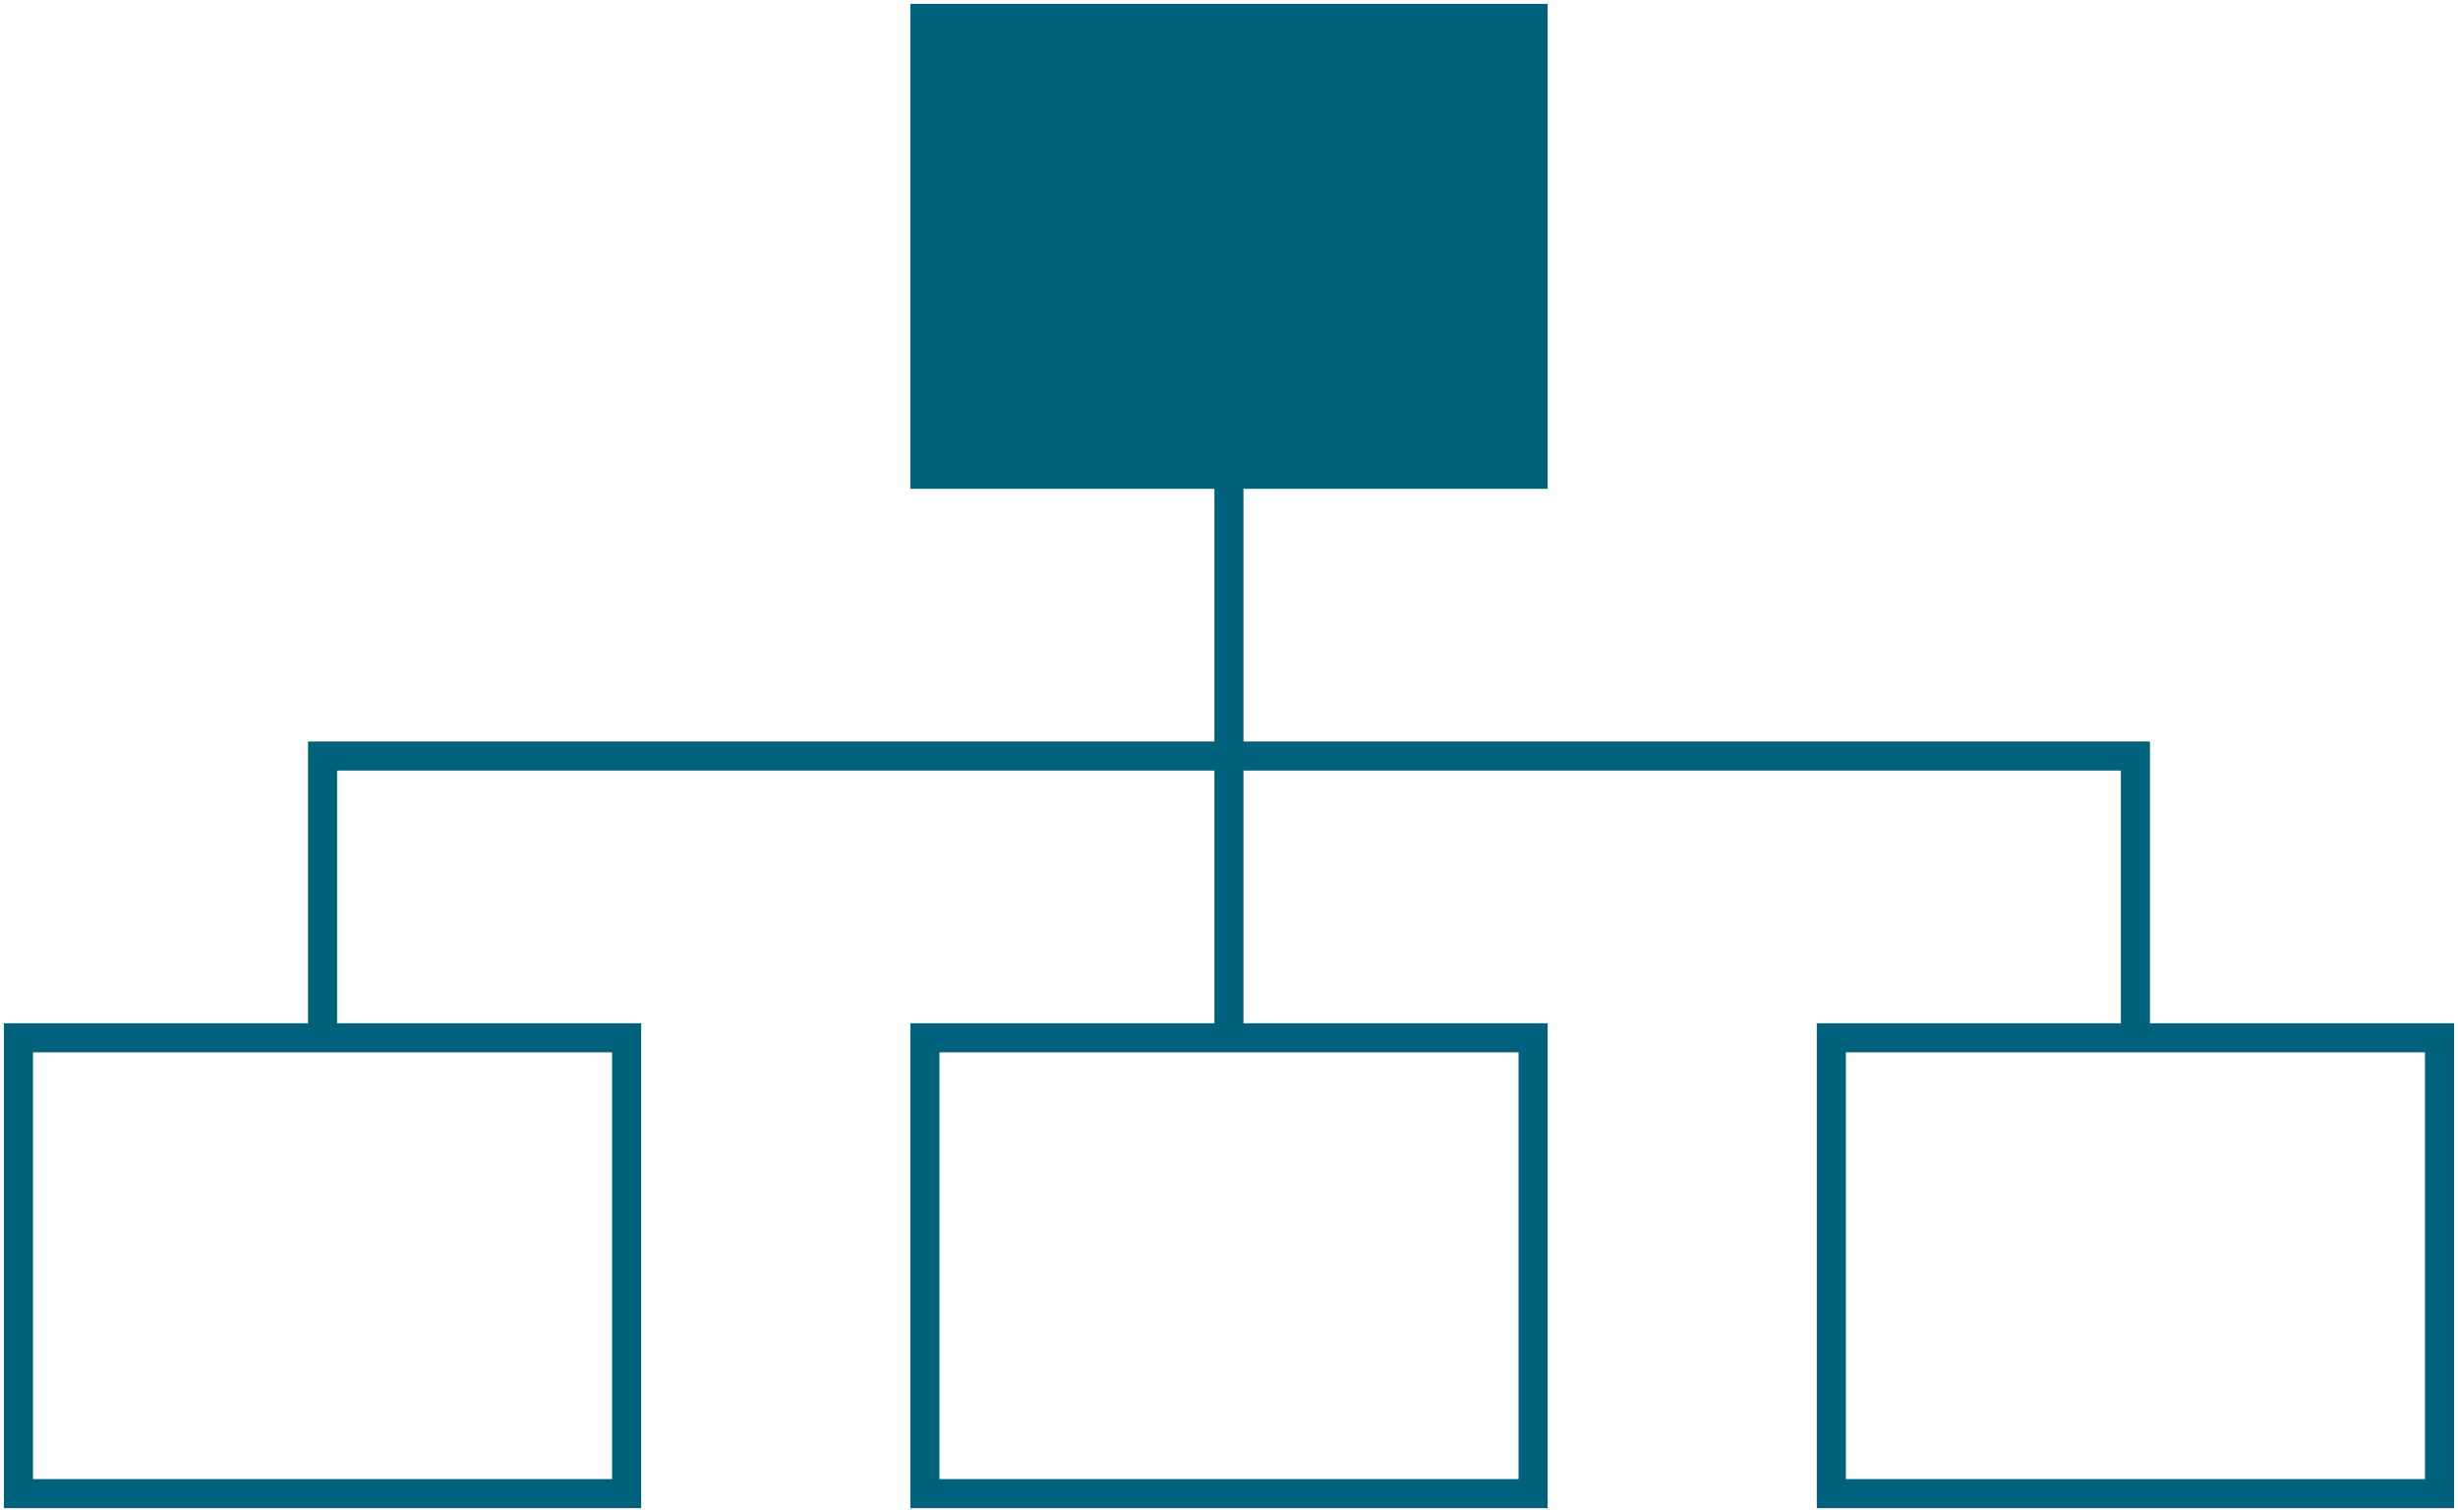
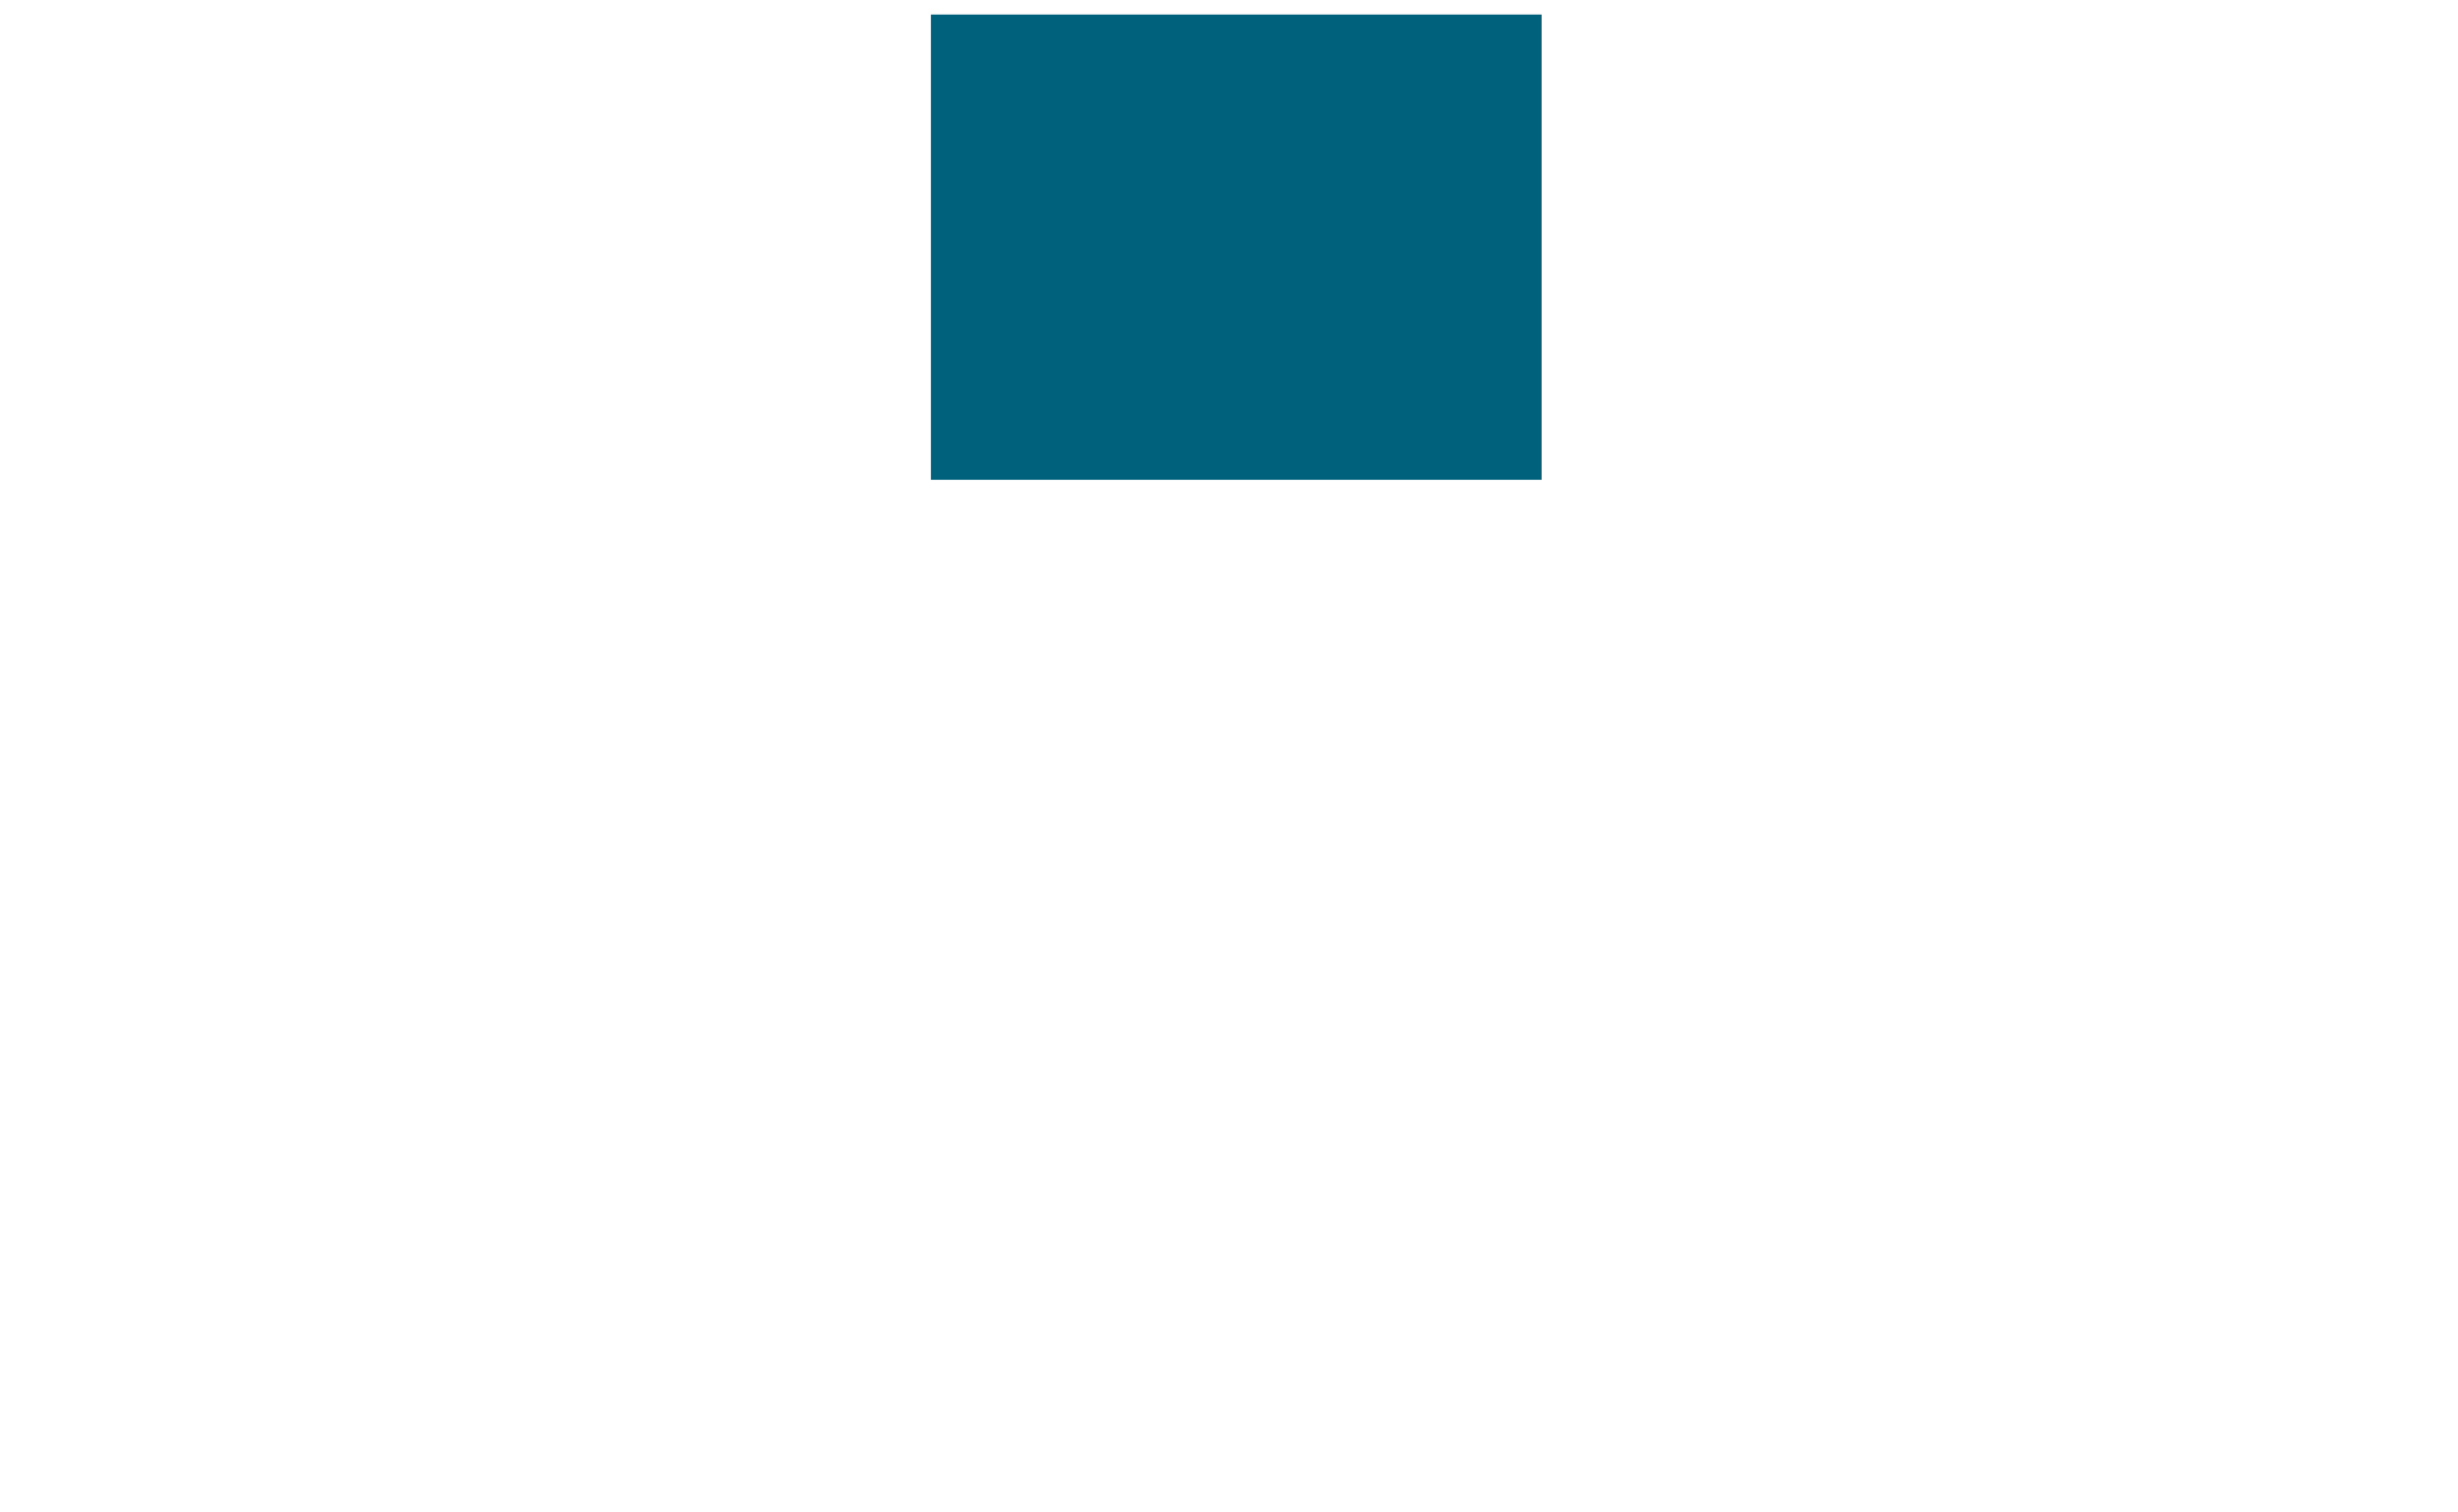
<svg xmlns="http://www.w3.org/2000/svg" width="169.043" height="104" viewBox="0 0 169.043 104">
  <defs>
    <clipPath id="clip-path">
-       <path id="Pfad_2187" data-name="Pfad 2187" d="M0,83.5H169.043v-104H0Z" transform="translate(0 20.5)" fill="none" />
-     </clipPath>
+       </clipPath>
  </defs>
  <g id="Gruppe_960" data-name="Gruppe 960" transform="translate(-426.979 -1165)">
    <g id="Gruppe_632" data-name="Gruppe 632" transform="translate(426.979 1165)">
      <g id="Gruppe_344" data-name="Gruppe 344" transform="translate(0 0)" clip-path="url(#clip-path)">
        <path id="Pfad_2186" data-name="Pfad 2186" d="M42.078,81.213H.25V49.861H42.078Zm62.339,0H62.589V49.861h41.828Zm0-70.111H62.589V-20.25h41.828Zm62.339,70.111H124.928V49.861h41.828ZM145.84,49.861V30.482H21.167v19.38M83.5,11.1V49.861" transform="translate(1.018 21.518)" fill="none" stroke="#00617c" stroke-width="2" />
      </g>
    </g>
    <rect id="Rechteck_1020" data-name="Rechteck 1020" width="42" height="32" transform="translate(491 1166)" fill="#00617c" />
  </g>
</svg>